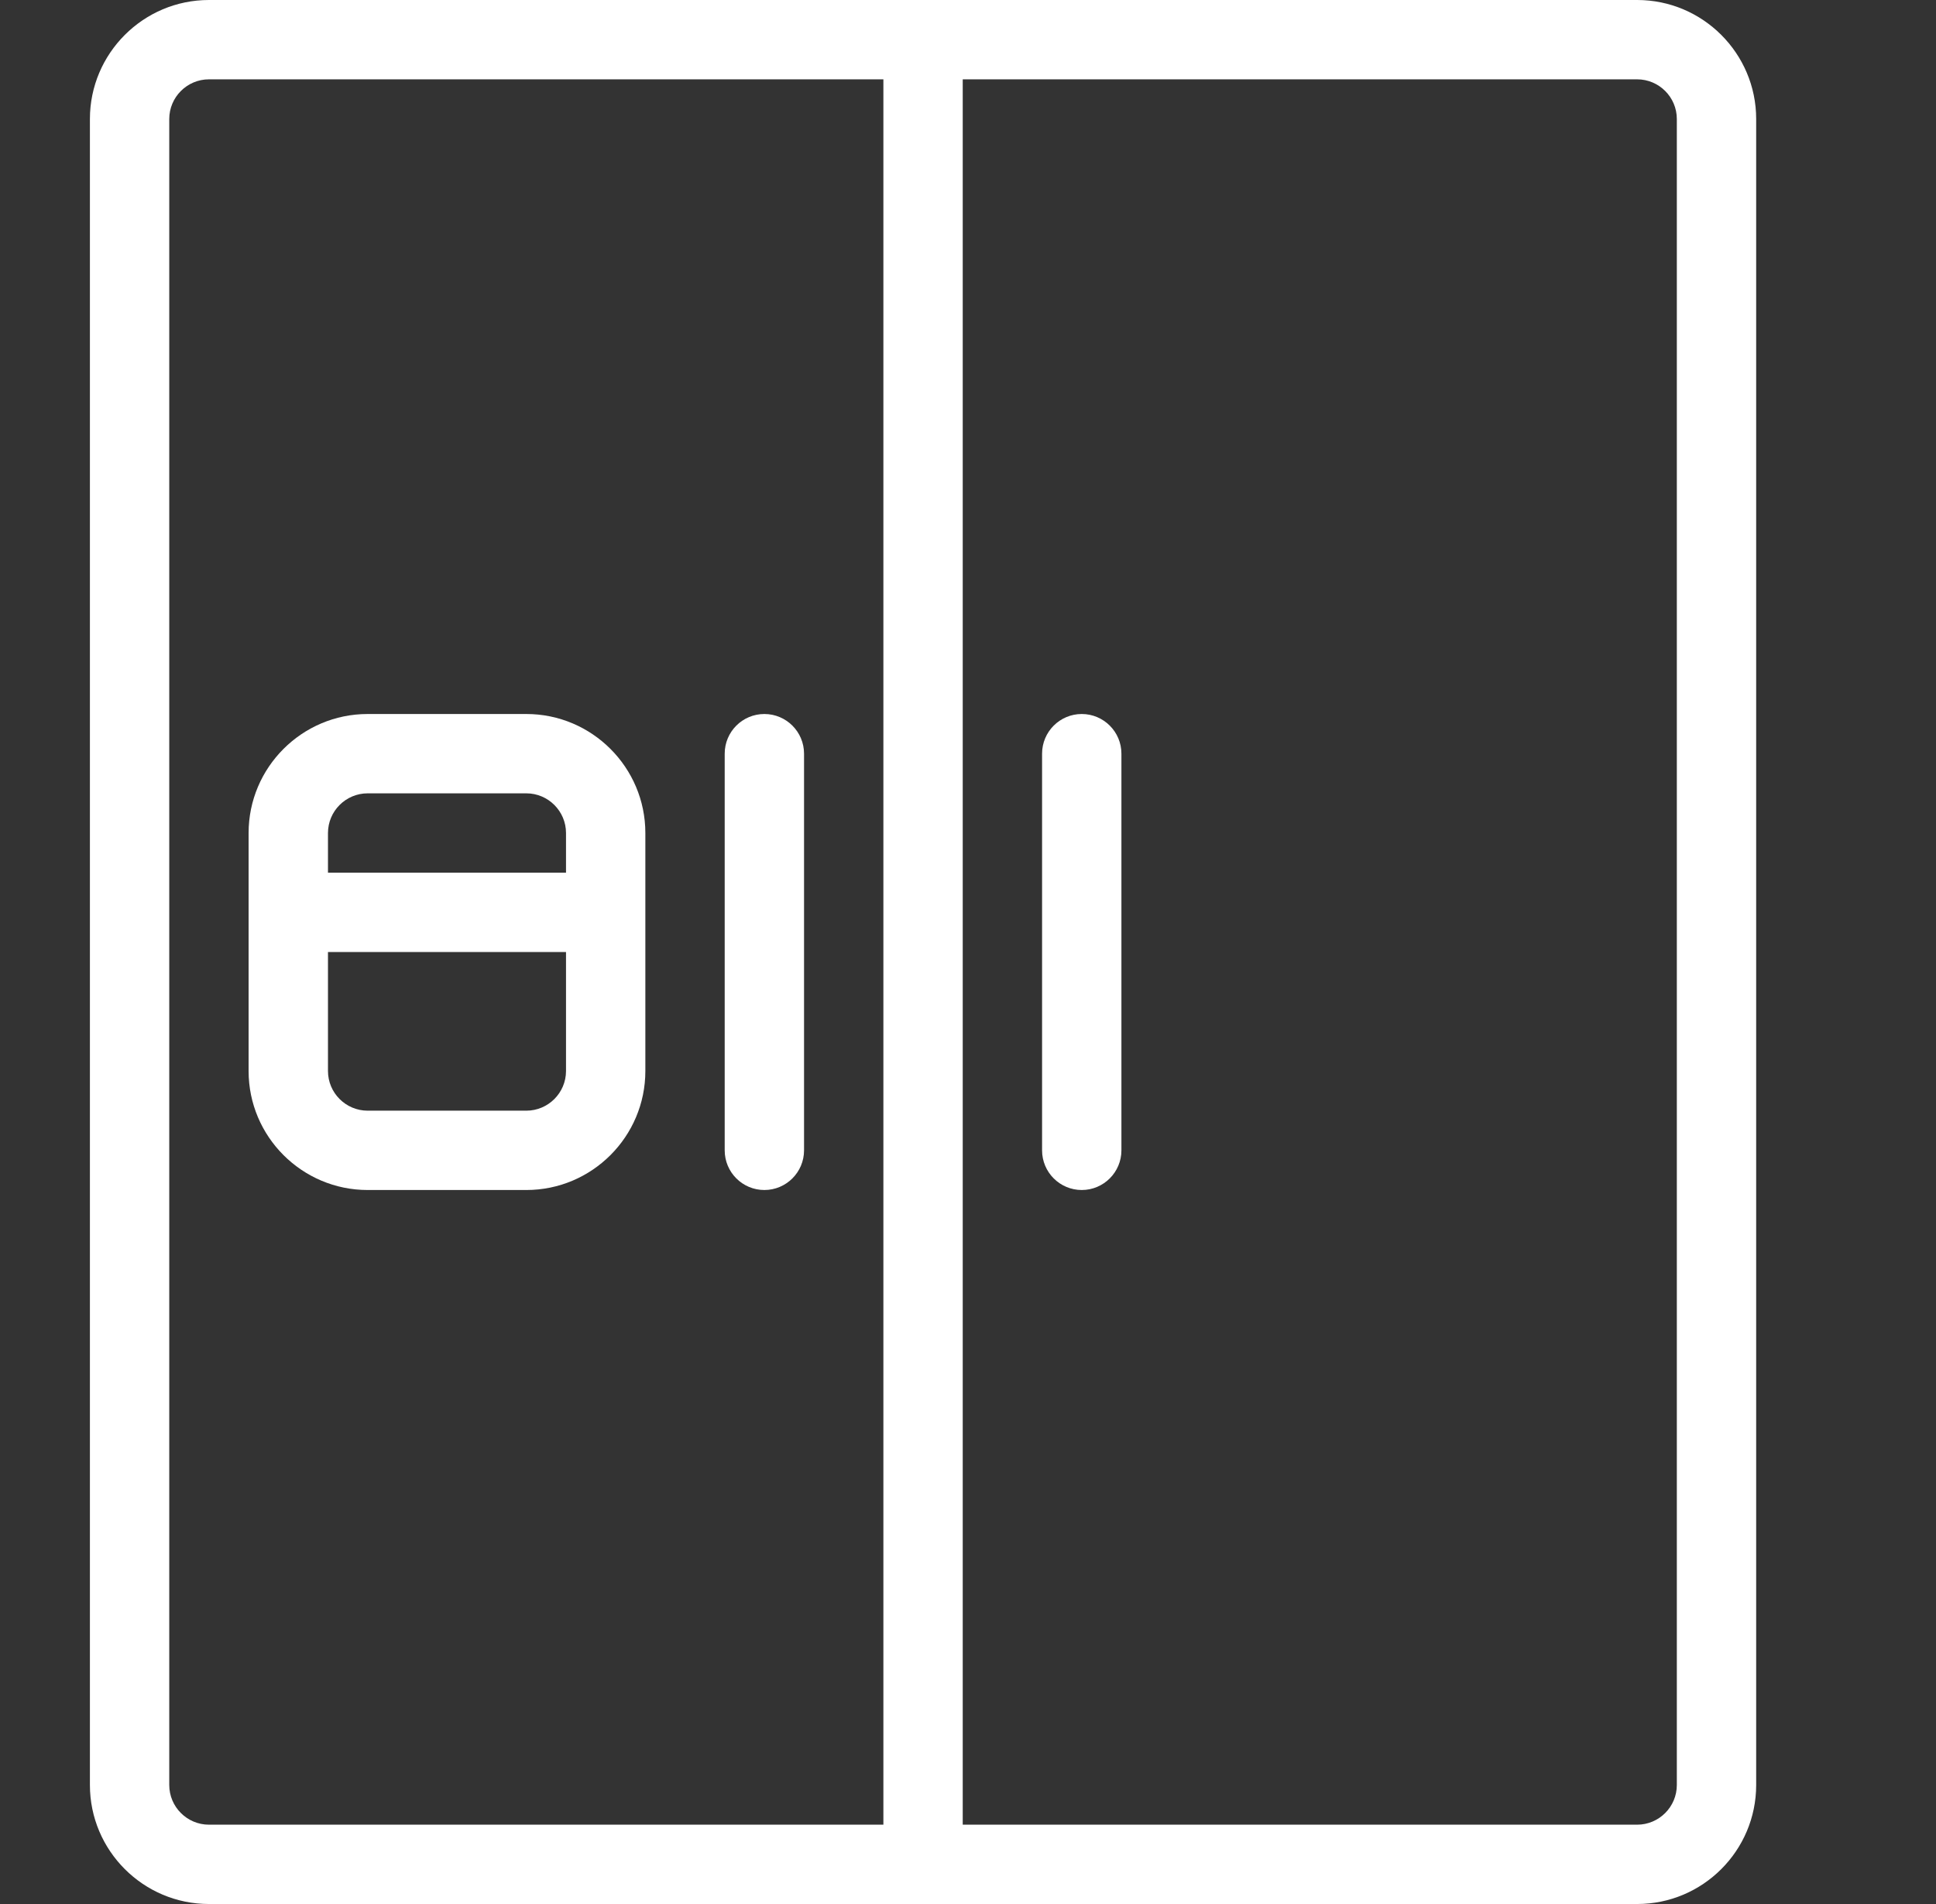
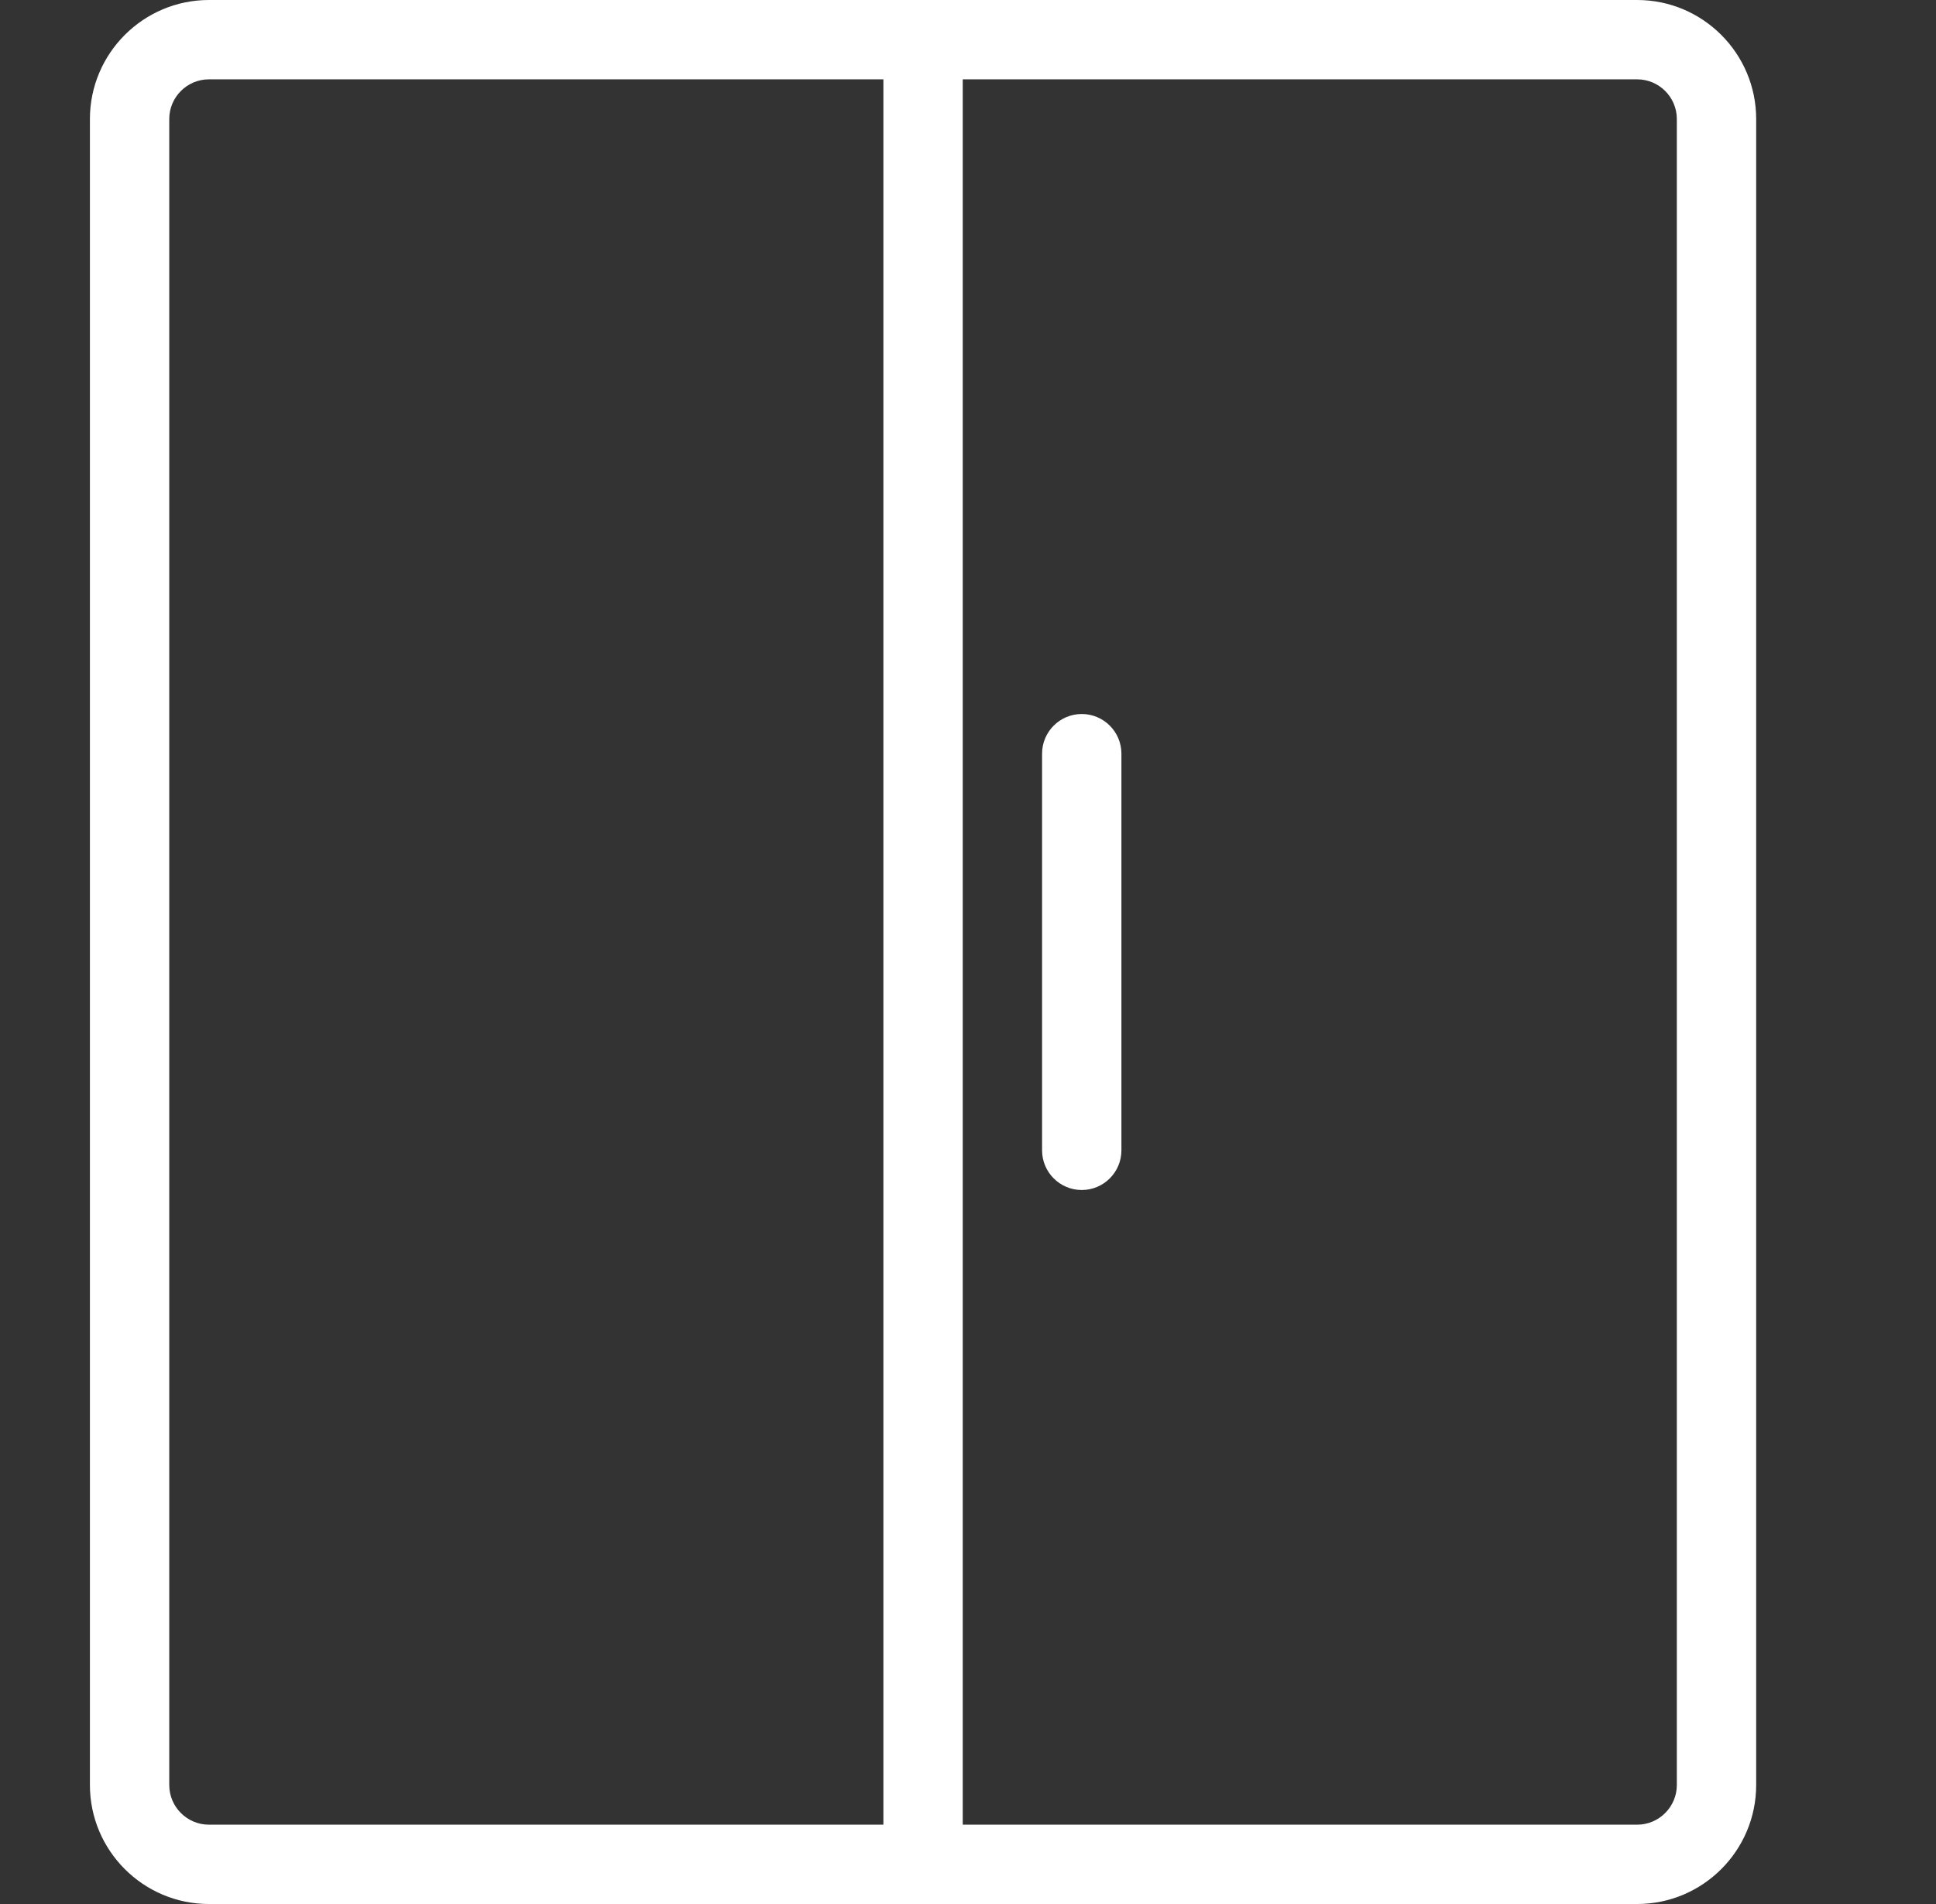
<svg xmlns="http://www.w3.org/2000/svg" width="61" height="60" viewBox="0 0 61 60" fill="none">
  <rect x="0" y="0" width="61" height="60" fill="#333333" stroke="none" />
  <path d="M51.584 0H6.583C4.516 0 2.833 1.683 2.833 3.75V56.25C2.833 58.318 4.516 60 6.583 60H51.584C53.651 60 55.334 58.318 55.334 56.25V3.75C55.334 1.683 53.651 0 51.584 0ZM5.333 56.25V3.75C5.333 3.06 5.896 2.5 6.583 2.5H27.834V57.5H6.583C5.896 57.5 5.333 56.94 5.333 56.25ZM52.834 56.25C52.834 56.94 52.271 57.5 51.584 57.5H30.334V2.5H51.584C52.271 2.5 52.834 3.06 52.834 3.75V56.25Z" fill="white" />
-   <path d="M24.084 22.5C23.393 22.5 22.834 23.06 22.834 23.75V36.25C22.834 36.94 23.393 37.5 24.084 37.5C24.773 37.5 25.334 36.94 25.334 36.25V23.75C25.334 23.06 24.773 22.5 24.084 22.5Z" fill="white" />
  <path d="M34.084 22.5C33.394 22.5 32.834 23.06 32.834 23.75V36.25C32.834 36.94 33.394 37.5 34.084 37.5C34.773 37.5 35.334 36.94 35.334 36.25V23.75C35.334 23.06 34.773 22.5 34.084 22.5Z" fill="white" />
-   <path d="M16.584 22.5H11.584C9.516 22.5 7.833 24.183 7.833 26.25V33.75C7.833 35.818 9.516 37.5 11.584 37.5H16.584C18.651 37.5 20.334 35.818 20.334 33.75V26.25C20.334 24.183 18.651 22.5 16.584 22.5ZM11.584 25H16.584C17.271 25 17.834 25.56 17.834 26.25V27.5H10.334V26.25C10.334 25.56 10.896 25 11.584 25ZM16.584 35H11.584C10.896 35 10.334 34.44 10.334 33.75V30H17.834V33.75C17.834 34.44 17.271 35 16.584 35Z" fill="white" />
</svg>